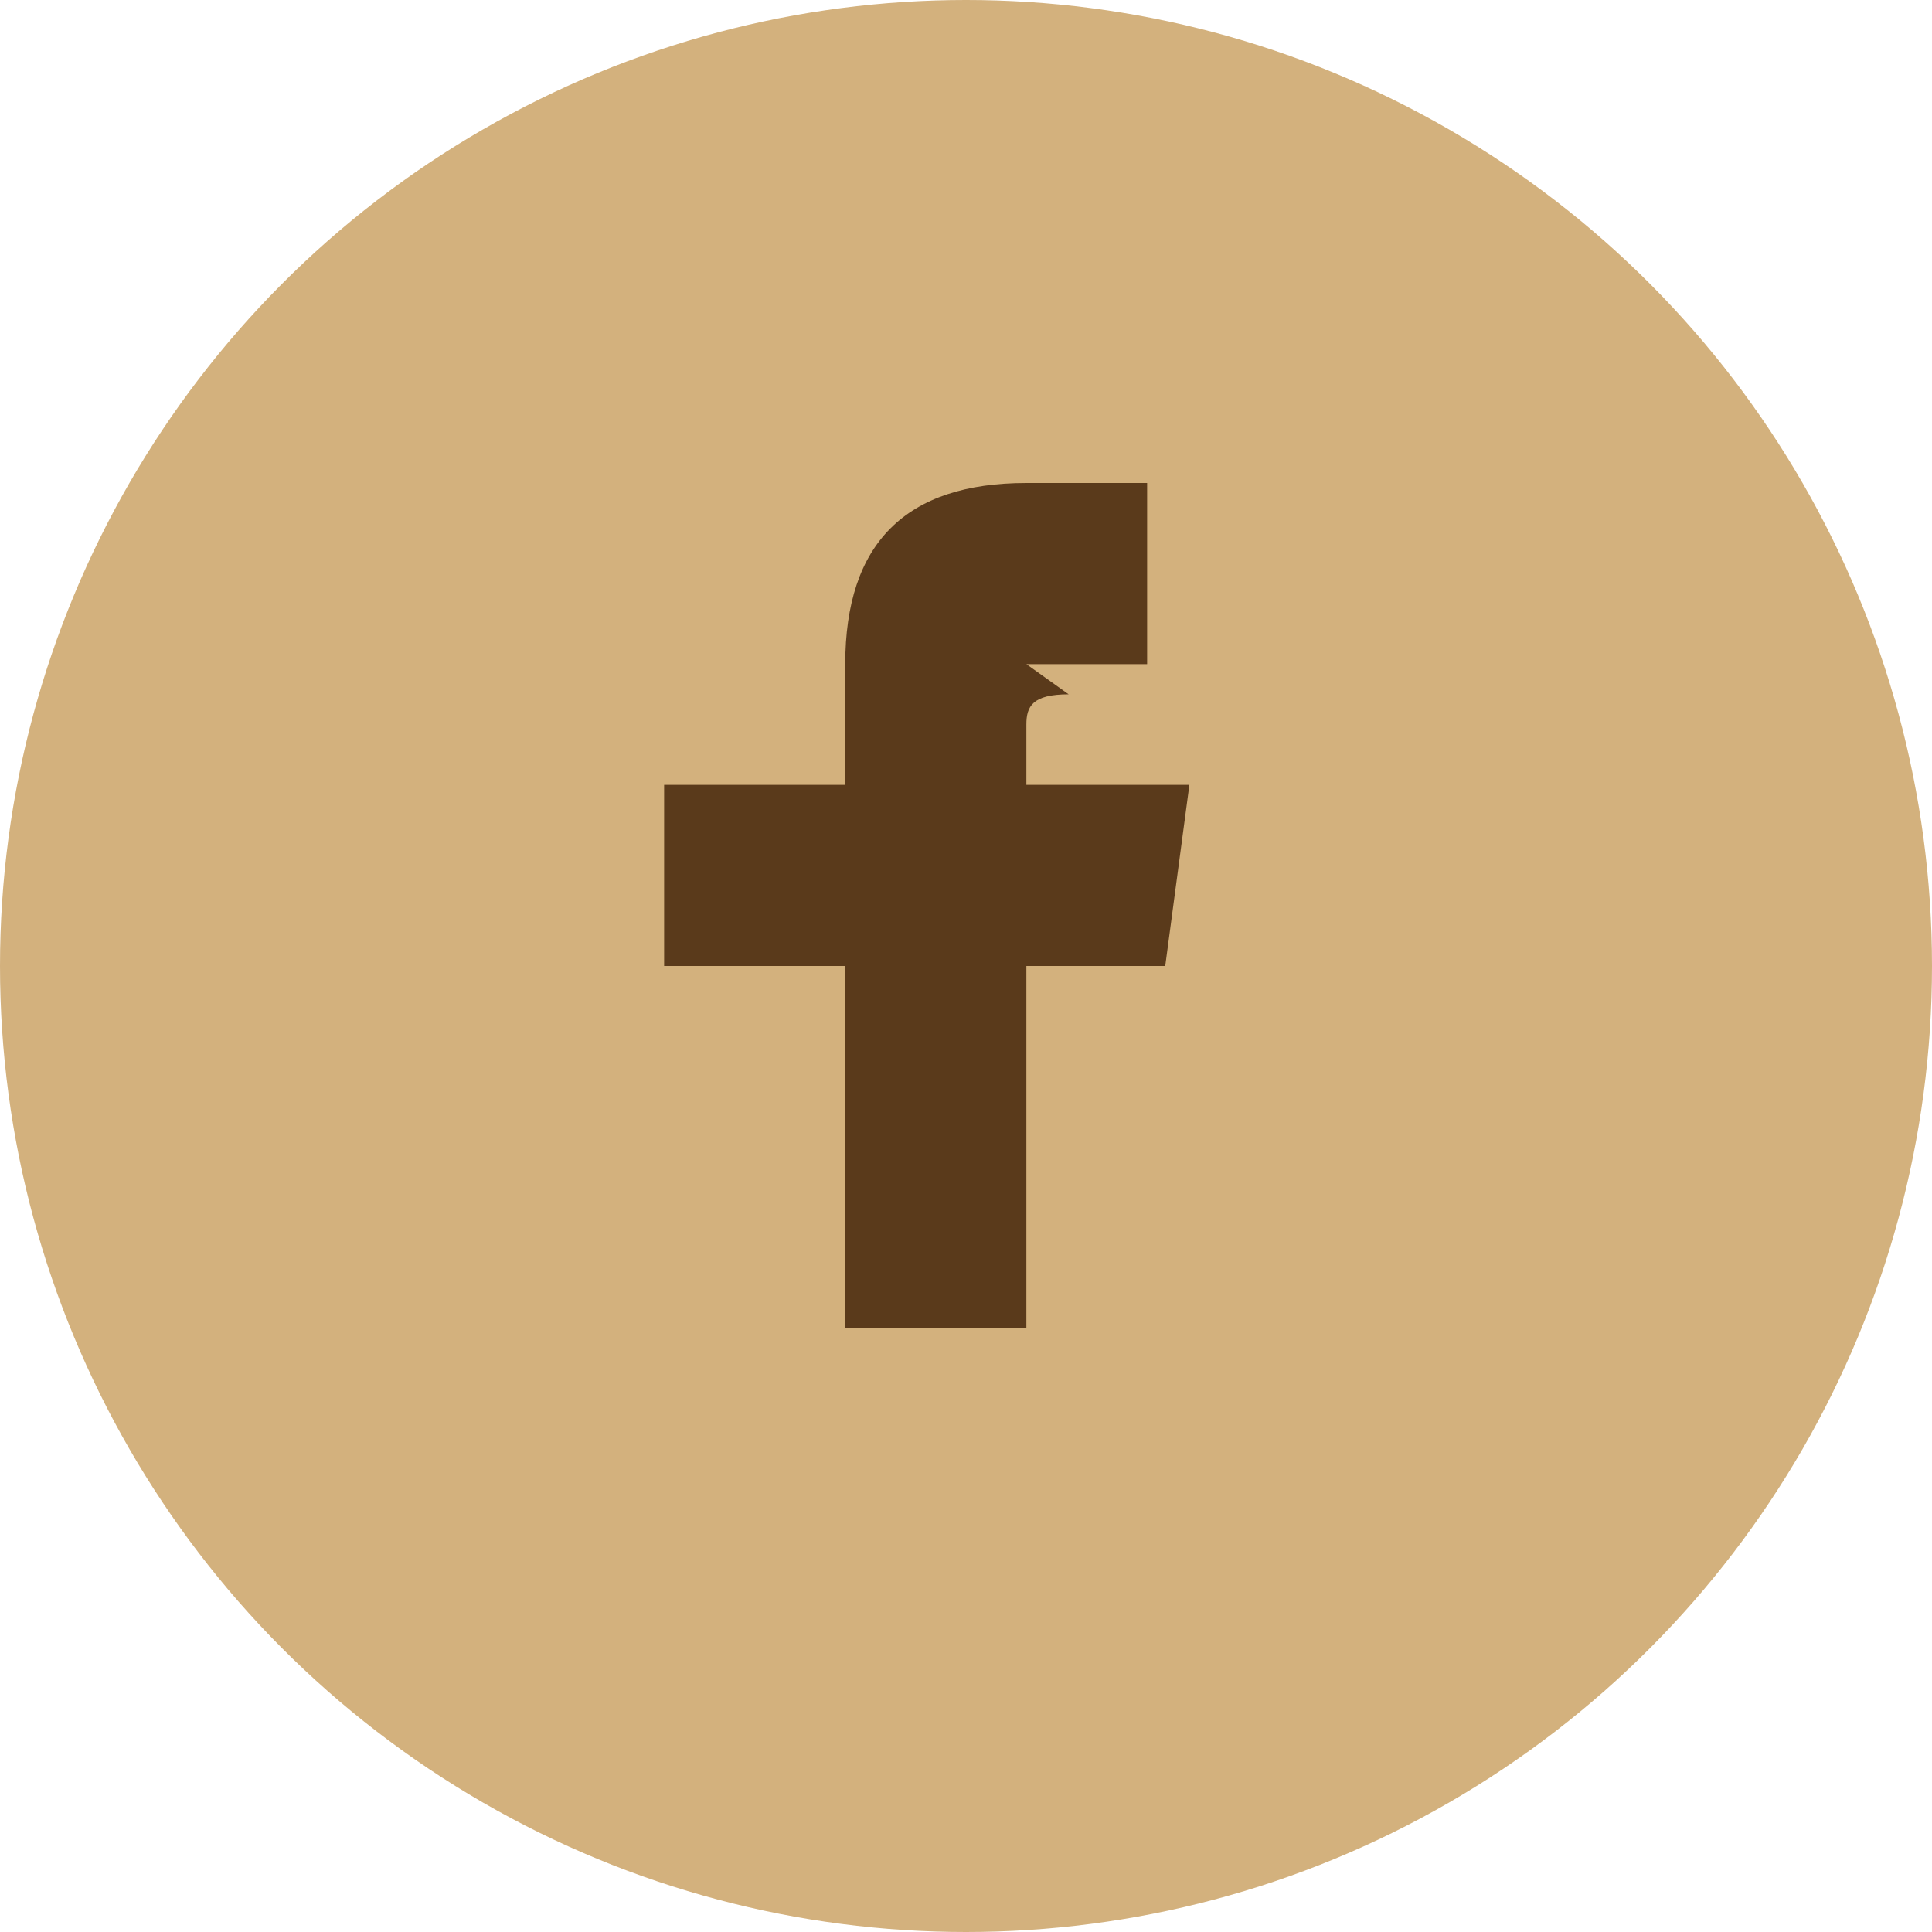
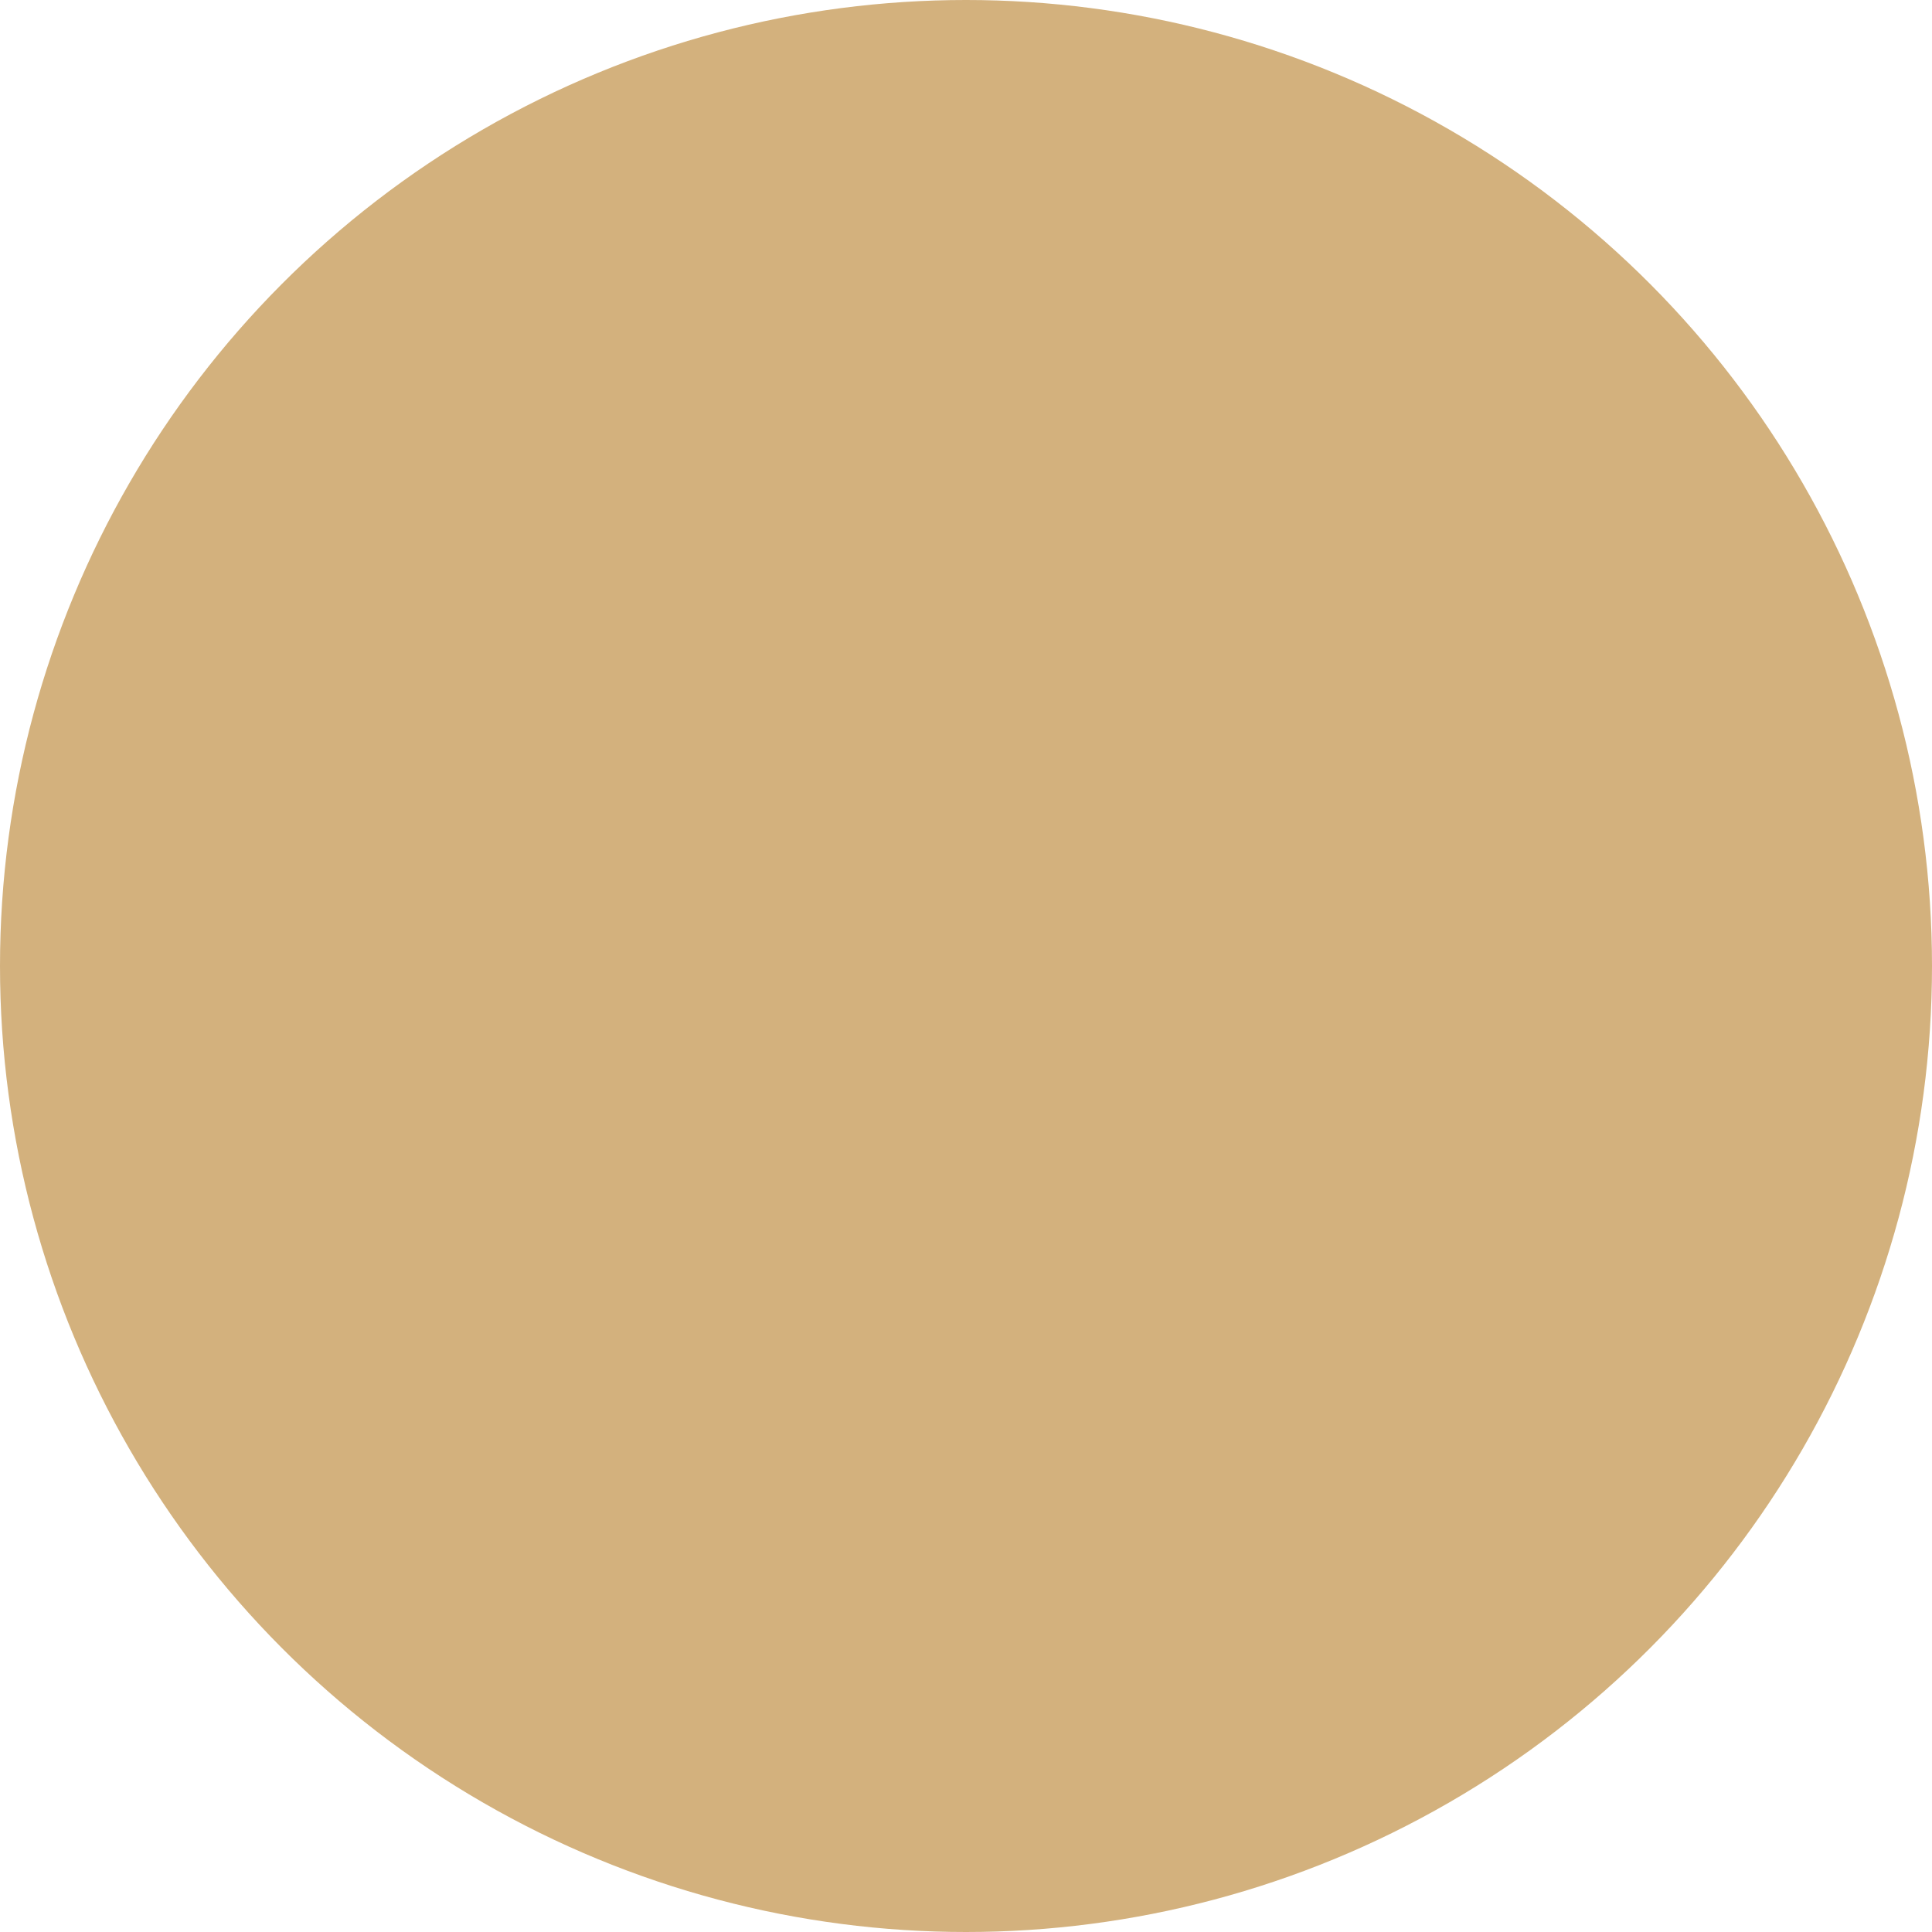
<svg xmlns="http://www.w3.org/2000/svg" width="32" height="32" viewBox="0 0 32 32">
  <circle cx="16" cy="16" r="16" fill="#D3B17D" />
-   <path d="M17 11h2V8h-2c-2 0-3 1-3 3v2H11v3h3v6h3v-6h2.3l.4-3H17v-1c0-.3.1-.5.7-.5z" fill="#5A3A1B" />
</svg>